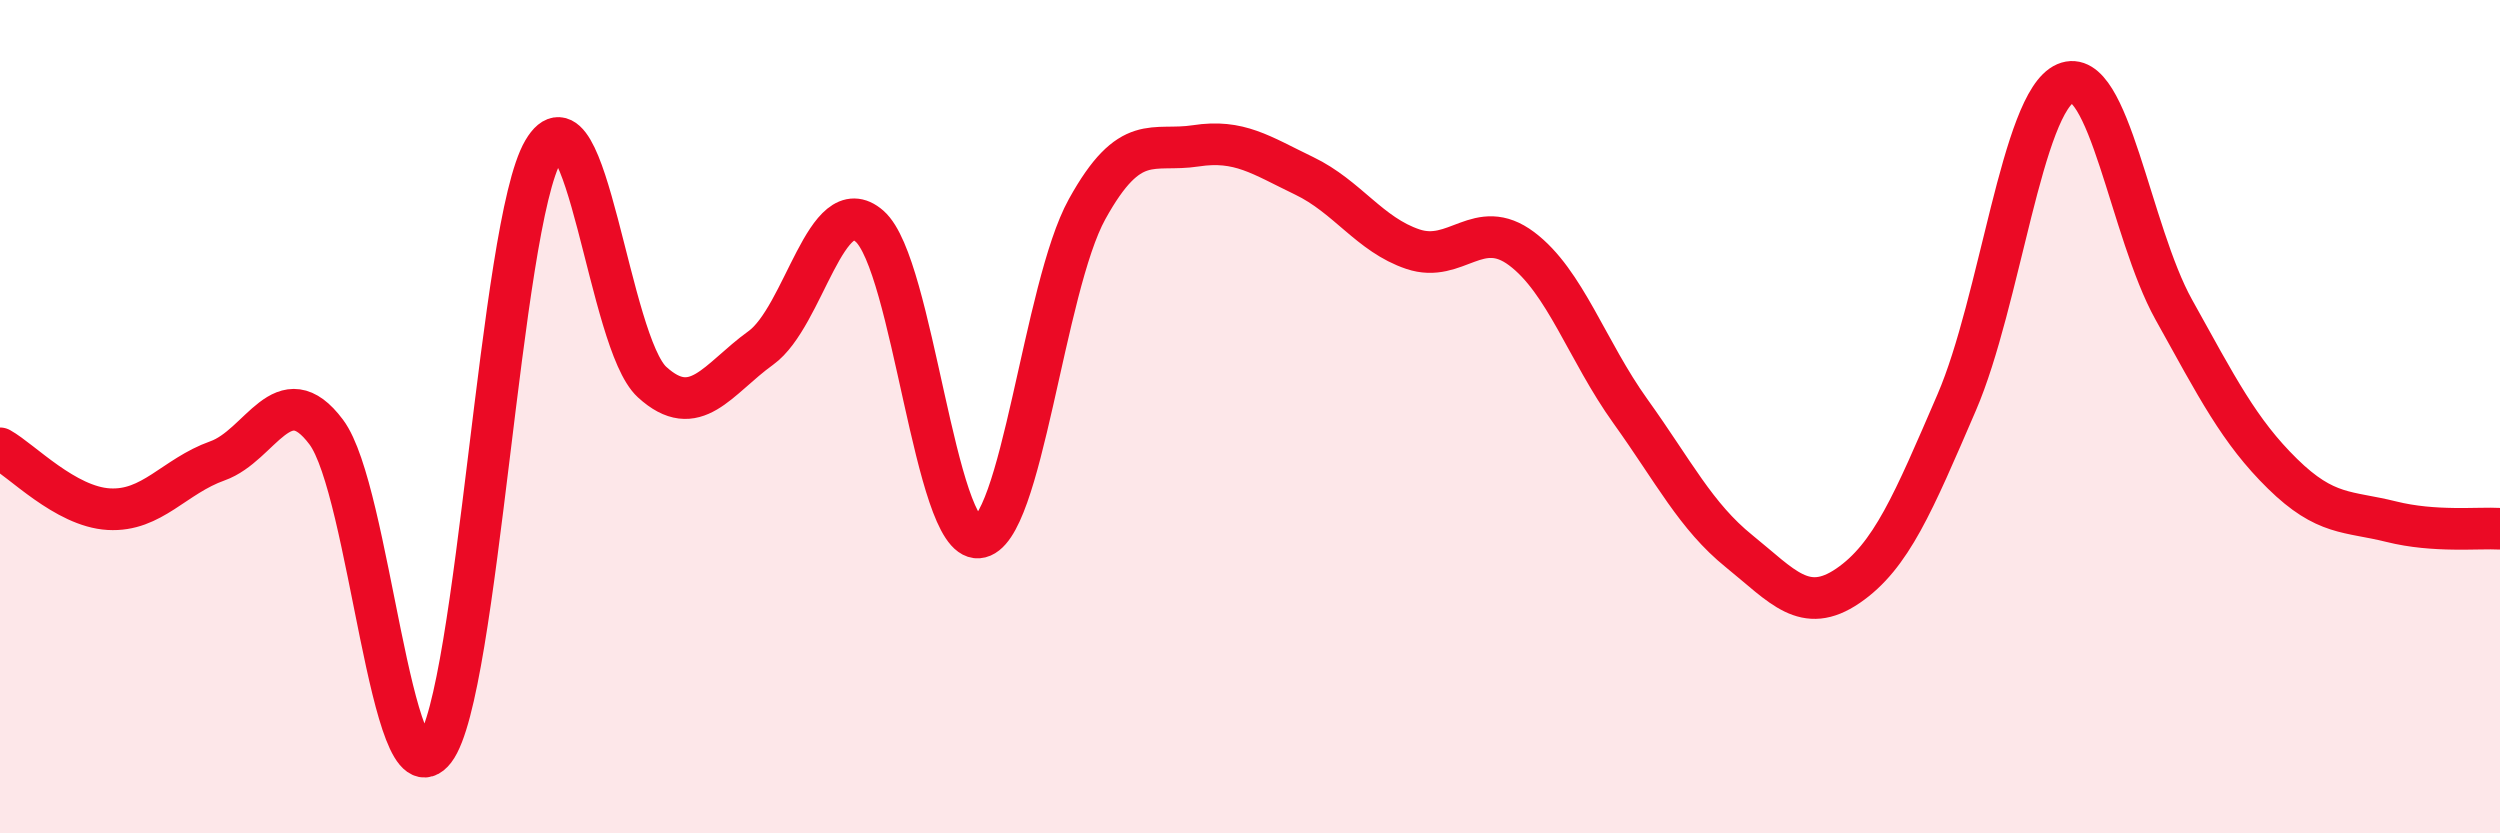
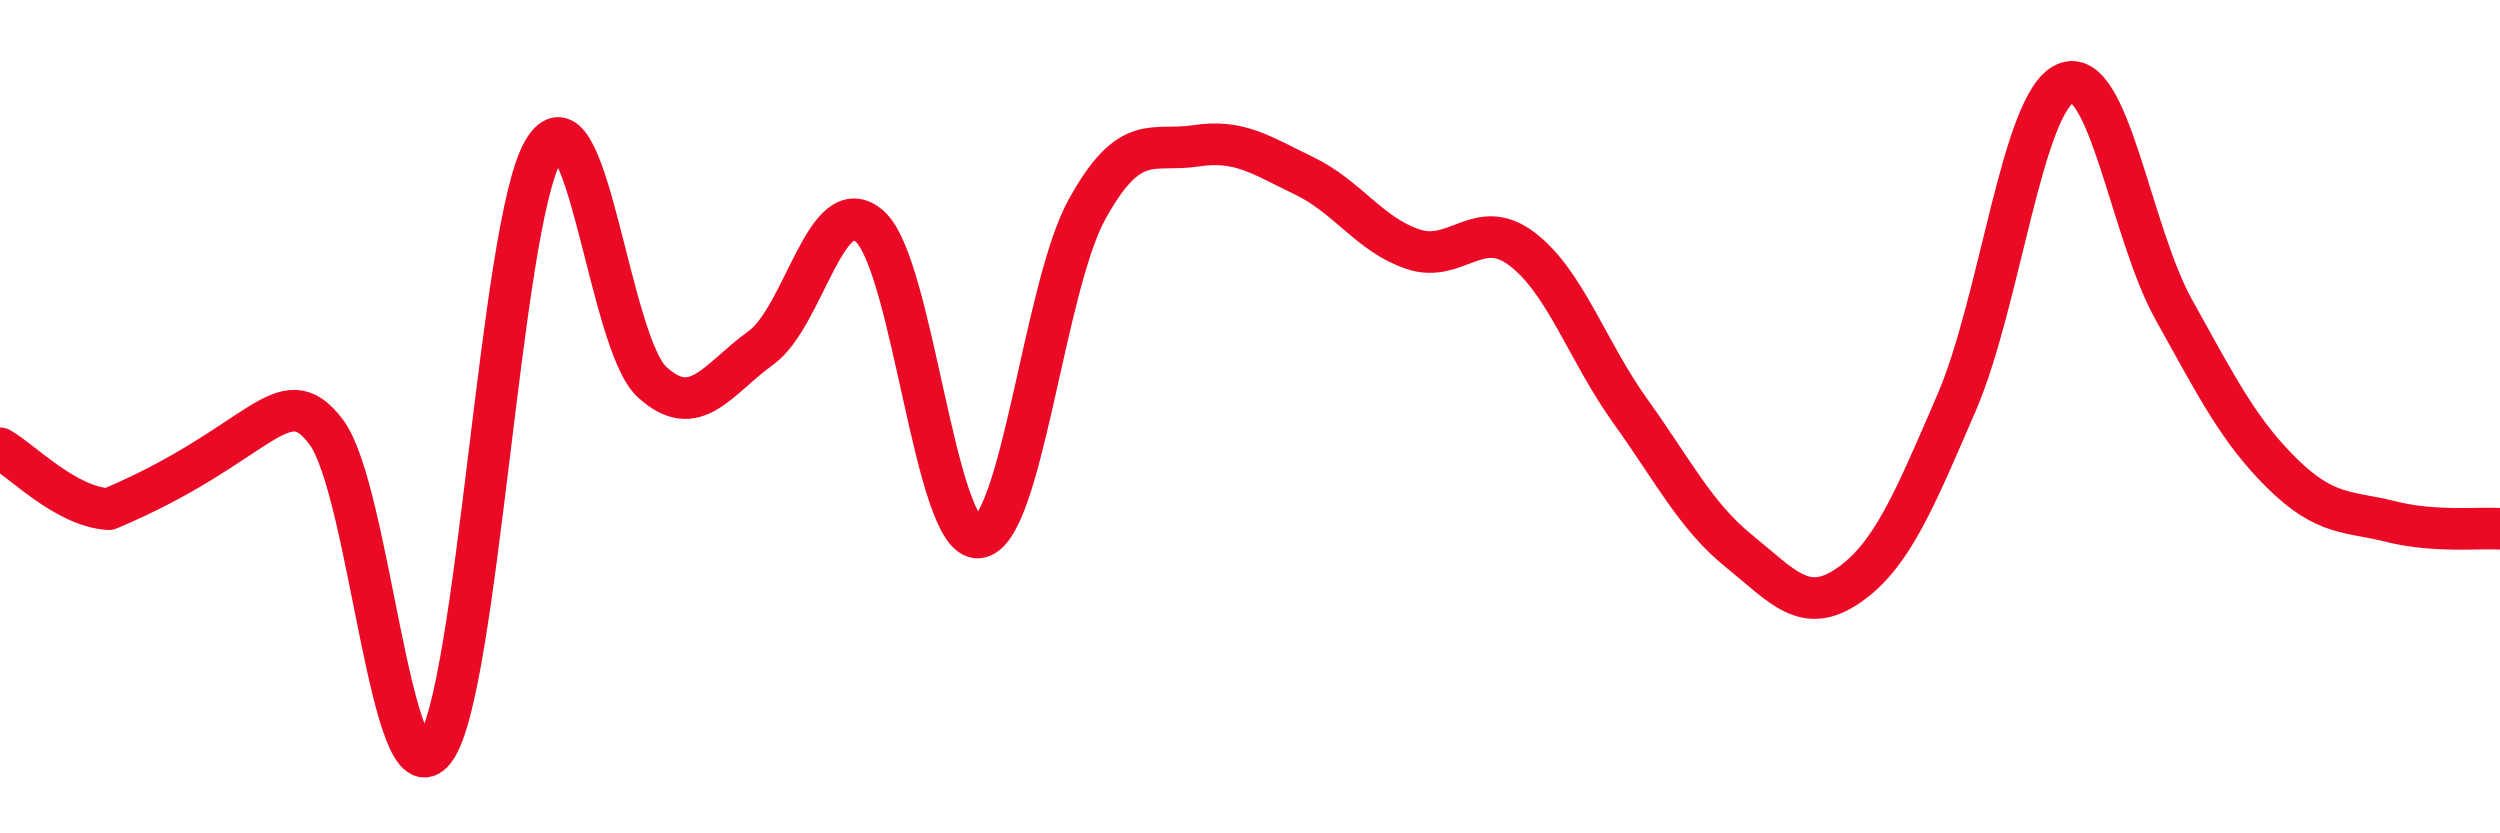
<svg xmlns="http://www.w3.org/2000/svg" width="60" height="20" viewBox="0 0 60 20">
-   <path d="M 0,10.76 C 0.52,11.05 1.57,12.16 2.61,12.22 C 3.65,12.28 4.18,11.43 5.22,11.06 C 6.26,10.69 6.79,8.98 7.83,10.37 C 8.87,11.76 9.39,19.35 10.43,18 C 11.47,16.65 12,5.39 13.04,3.62 C 14.08,1.85 14.61,8.22 15.65,9.17 C 16.69,10.12 17.22,9.1 18.26,8.35 C 19.3,7.6 19.83,4.52 20.87,5.43 C 21.91,6.34 22.44,12.98 23.48,12.9 C 24.52,12.82 25.05,6.9 26.09,5.02 C 27.13,3.14 27.66,3.66 28.7,3.5 C 29.74,3.34 30.26,3.72 31.3,4.22 C 32.34,4.72 32.87,5.63 33.91,5.98 C 34.95,6.33 35.48,5.19 36.52,5.97 C 37.56,6.75 38.09,8.42 39.13,9.87 C 40.17,11.32 40.7,12.39 41.74,13.23 C 42.78,14.07 43.31,14.77 44.35,14.06 C 45.39,13.35 45.92,12.07 46.96,9.66 C 48,7.25 48.53,2.45 49.57,2 C 50.61,1.55 51.13,5.56 52.17,7.43 C 53.21,9.3 53.74,10.35 54.78,11.37 C 55.82,12.39 56.35,12.26 57.39,12.52 C 58.43,12.78 59.48,12.66 60,12.69L60 20L0 20Z" fill="#EB0A25" opacity="0.1" stroke-linecap="round" stroke-linejoin="round" />
-   <path d="M 0,10.76 C 0.52,11.05 1.57,12.16 2.61,12.22 C 3.65,12.28 4.18,11.43 5.22,11.06 C 6.26,10.69 6.79,8.98 7.83,10.37 C 8.87,11.76 9.39,19.35 10.43,18 C 11.47,16.65 12,5.39 13.04,3.62 C 14.08,1.85 14.61,8.22 15.65,9.17 C 16.69,10.12 17.22,9.1 18.26,8.35 C 19.3,7.6 19.83,4.52 20.87,5.43 C 21.91,6.34 22.44,12.98 23.48,12.9 C 24.52,12.82 25.05,6.9 26.09,5.02 C 27.13,3.14 27.66,3.66 28.7,3.5 C 29.74,3.34 30.26,3.72 31.3,4.22 C 32.34,4.72 32.87,5.63 33.91,5.98 C 34.95,6.33 35.48,5.19 36.52,5.97 C 37.56,6.75 38.09,8.42 39.13,9.87 C 40.17,11.32 40.7,12.39 41.74,13.23 C 42.78,14.07 43.31,14.77 44.35,14.06 C 45.39,13.35 45.92,12.07 46.96,9.66 C 48,7.25 48.53,2.45 49.57,2 C 50.61,1.55 51.13,5.56 52.17,7.43 C 53.21,9.3 53.74,10.35 54.78,11.37 C 55.82,12.39 56.35,12.26 57.39,12.52 C 58.43,12.78 59.48,12.66 60,12.69" stroke="#EB0A25" stroke-width="1" fill="none" stroke-linecap="round" stroke-linejoin="round" />
+   <path d="M 0,10.76 C 0.52,11.05 1.57,12.16 2.61,12.22 C 6.26,10.69 6.79,8.98 7.83,10.37 C 8.87,11.76 9.39,19.35 10.43,18 C 11.47,16.65 12,5.39 13.04,3.62 C 14.08,1.85 14.61,8.22 15.65,9.17 C 16.69,10.12 17.22,9.1 18.26,8.35 C 19.3,7.6 19.83,4.52 20.87,5.43 C 21.91,6.34 22.44,12.98 23.48,12.9 C 24.52,12.82 25.05,6.9 26.09,5.02 C 27.13,3.14 27.66,3.66 28.7,3.5 C 29.74,3.34 30.26,3.72 31.3,4.22 C 32.34,4.72 32.87,5.63 33.91,5.98 C 34.95,6.33 35.48,5.19 36.52,5.97 C 37.56,6.75 38.09,8.42 39.13,9.87 C 40.17,11.32 40.7,12.39 41.74,13.23 C 42.78,14.07 43.31,14.77 44.35,14.06 C 45.39,13.35 45.92,12.07 46.96,9.66 C 48,7.25 48.53,2.45 49.57,2 C 50.61,1.55 51.13,5.56 52.17,7.43 C 53.21,9.3 53.74,10.35 54.78,11.37 C 55.82,12.39 56.35,12.26 57.39,12.52 C 58.43,12.78 59.48,12.66 60,12.69" stroke="#EB0A25" stroke-width="1" fill="none" stroke-linecap="round" stroke-linejoin="round" />
</svg>